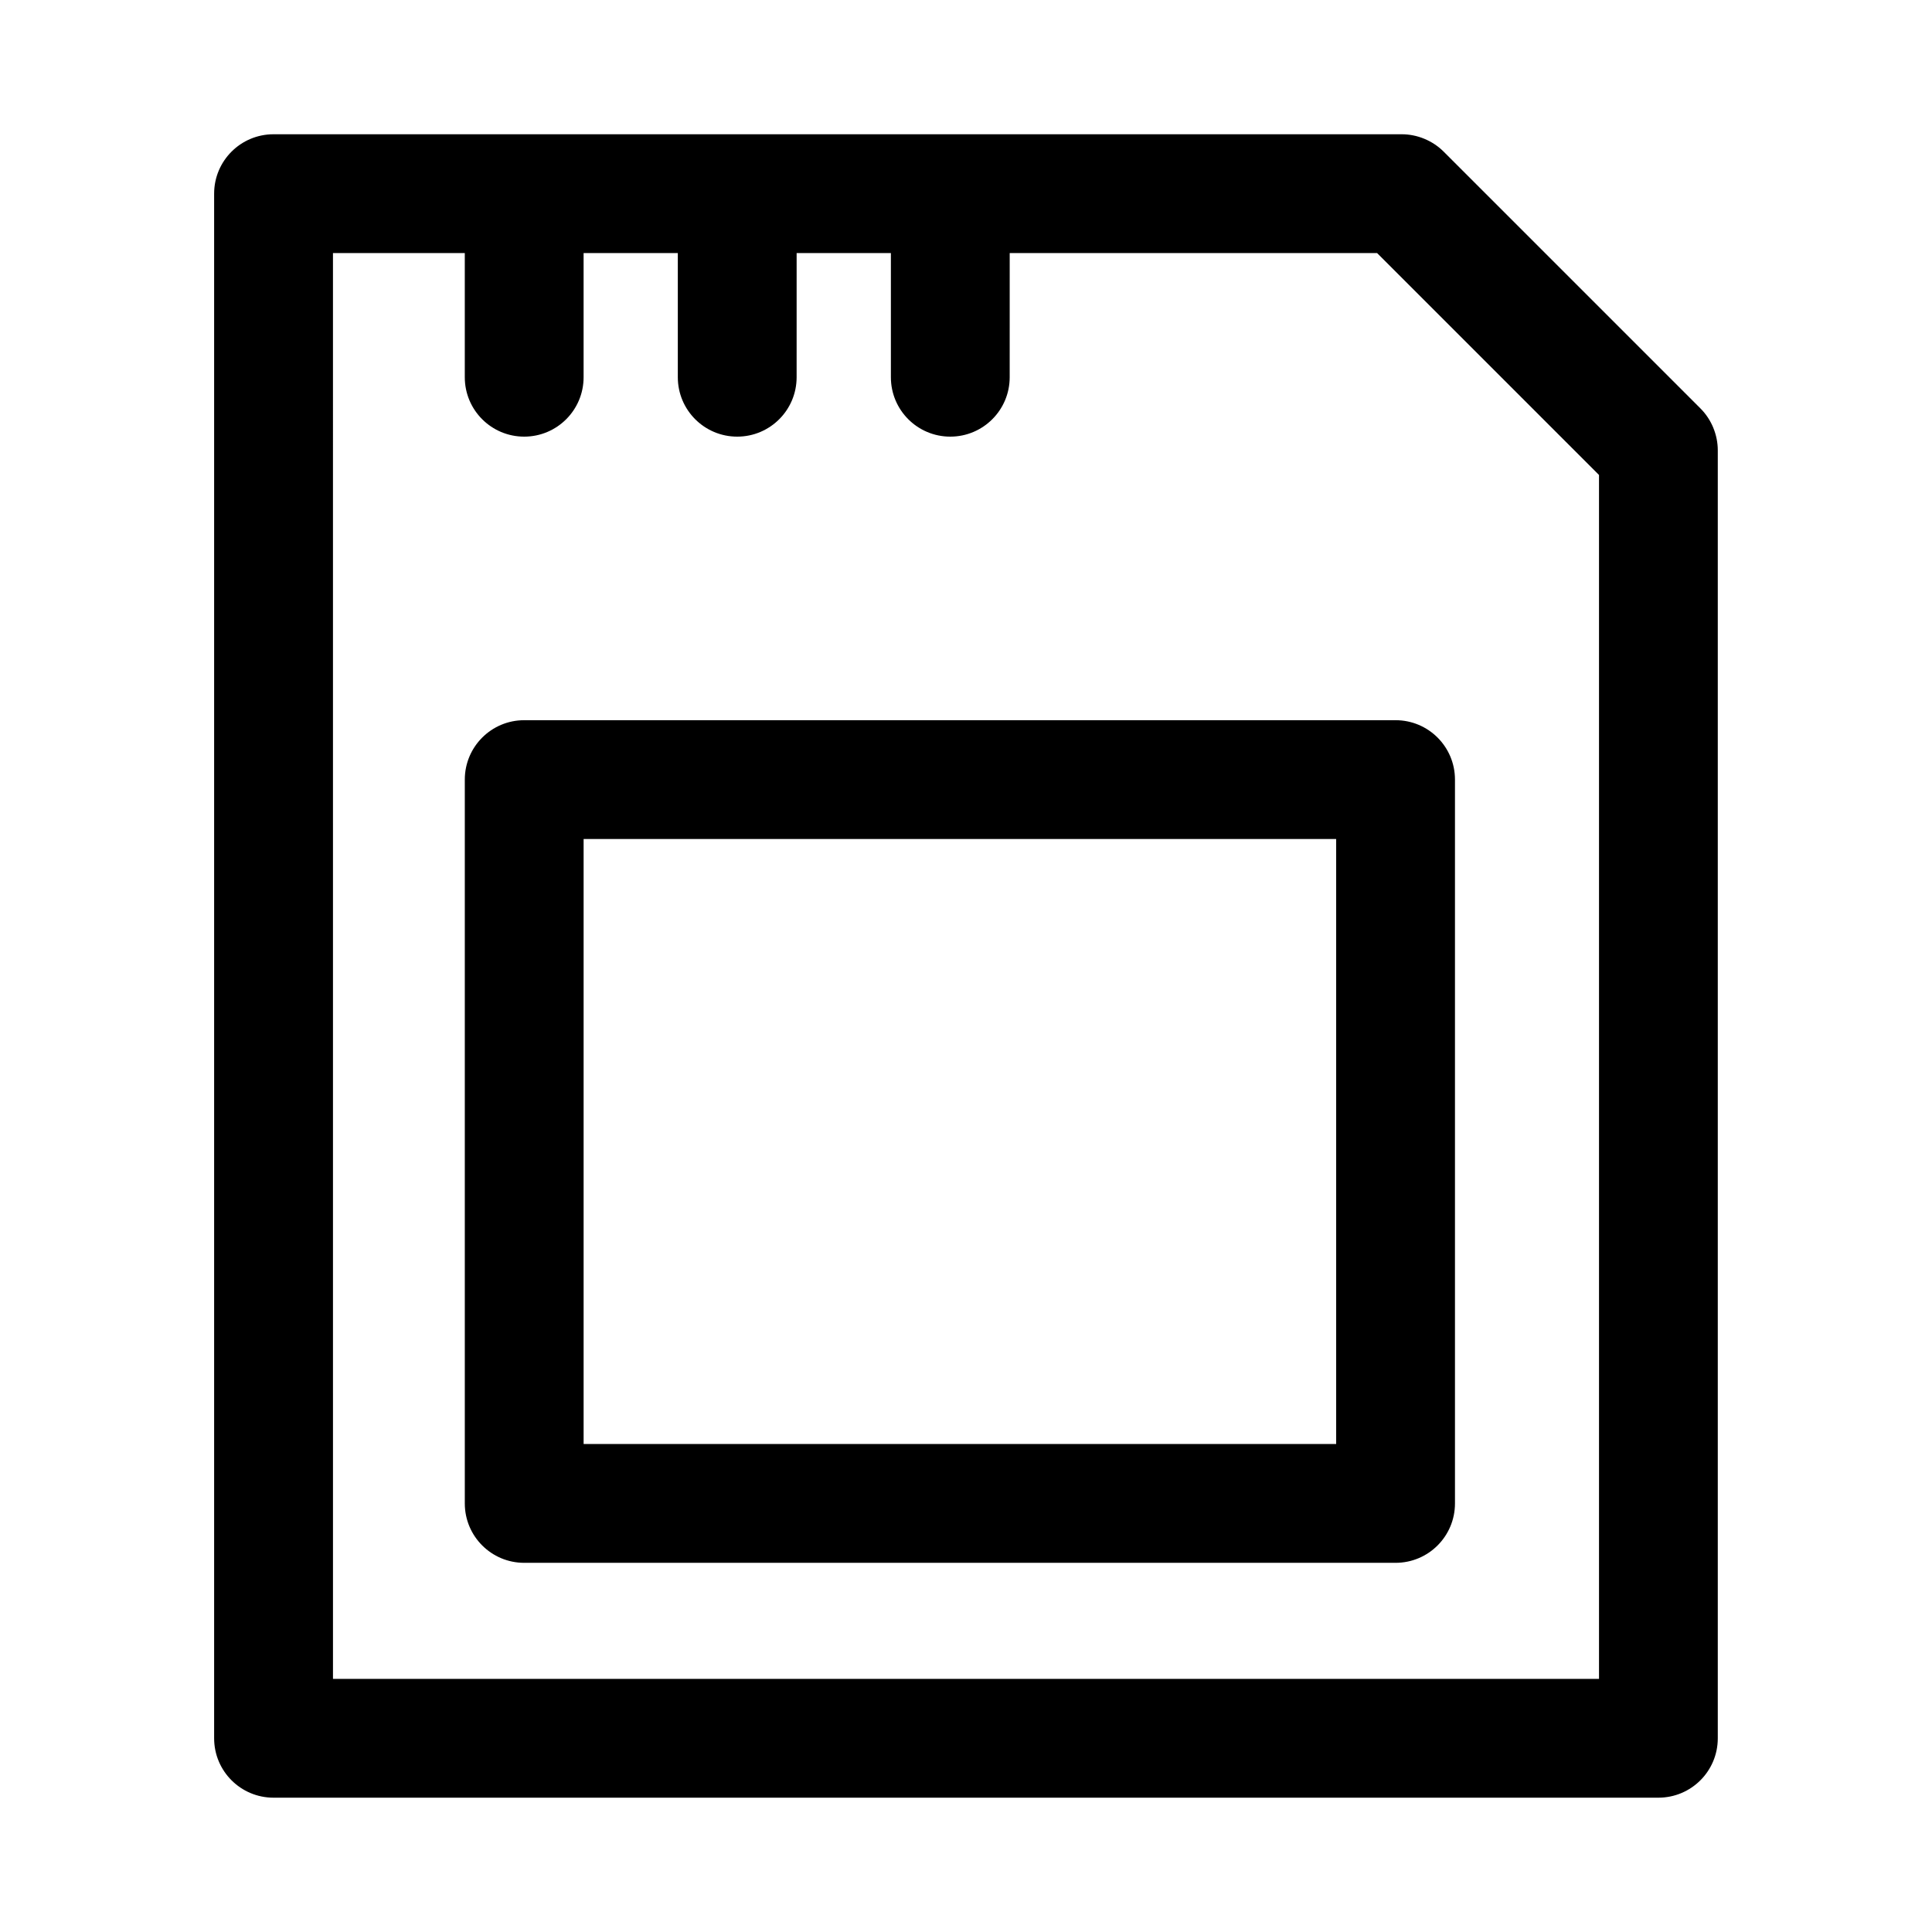
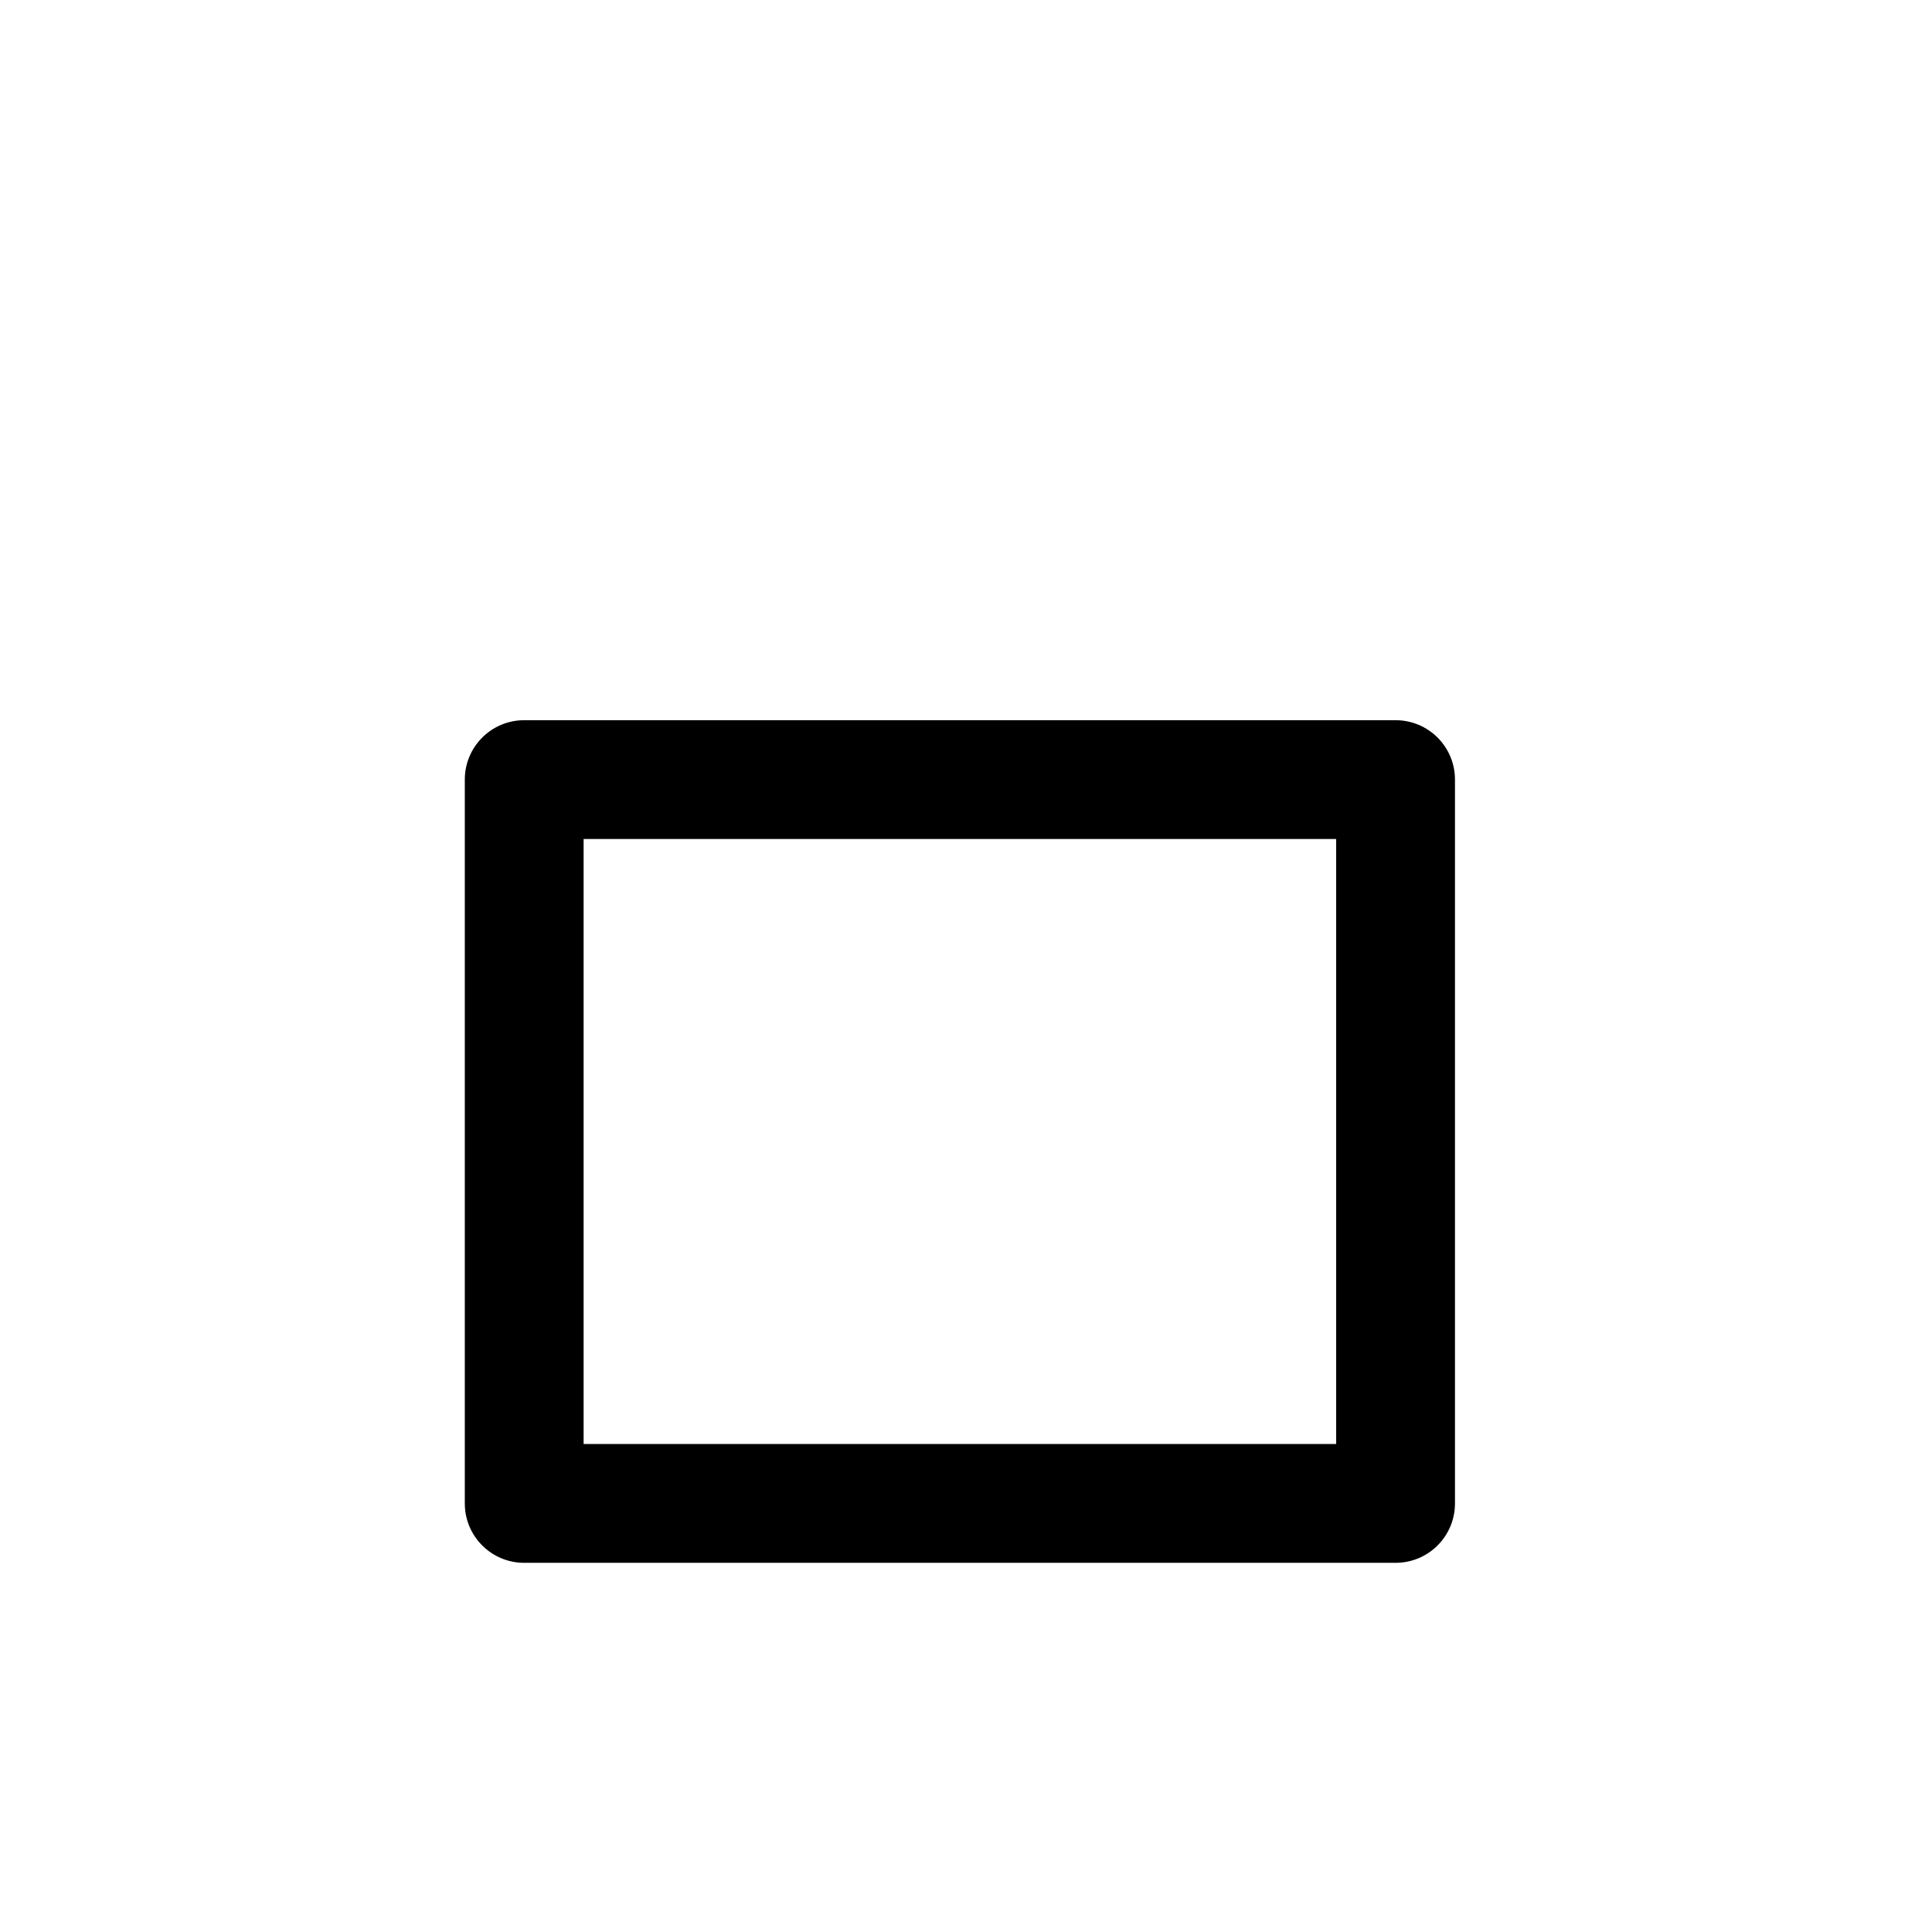
<svg xmlns="http://www.w3.org/2000/svg" fill="#000000" width="800px" height="800px" version="1.1" viewBox="144 144 512 512">
  <g>
-     <path d="m598.05 257.38c-0.785-1.91-1.934-3.664-3.422-5.152l-68.035-68.035c-2.934-2.938-7.019-4.617-11.133-4.613h-298.97c-8.695 0-15.742 7.043-15.742 15.742v409.34c0 8.703 7.051 15.742 15.742 15.742h367c8.703 0 15.742-7.043 15.742-15.742v-341.31c0-2.035-0.402-4.066-1.188-5.977zm-365.81-46.312h34.934v32.902c0 8.703 7.051 15.742 15.742 15.742 8.695 0 15.742-7.043 15.742-15.742v-32.902h24.969v32.902c0 8.703 7.051 15.742 15.742 15.742 8.695 0 15.742-7.043 15.742-15.742l0.004-32.902h24.977v32.902c0 8.703 7.051 15.742 15.742 15.742 8.695 0 15.742-7.043 15.742-15.742l0.004-32.902h97.363l58.809 58.809v319.05h-335.51z" />
    <path d="m513.84 334.86h-230.92c-8.695 0-15.742 7.043-15.742 15.742v191.82c0 8.703 7.051 15.742 15.742 15.742h230.92c8.703 0 15.742-7.043 15.742-15.742v-191.82c0-8.703-7.039-15.742-15.742-15.742zm-15.746 191.82h-199.43v-160.33h199.43z" />
  </g>
</svg>